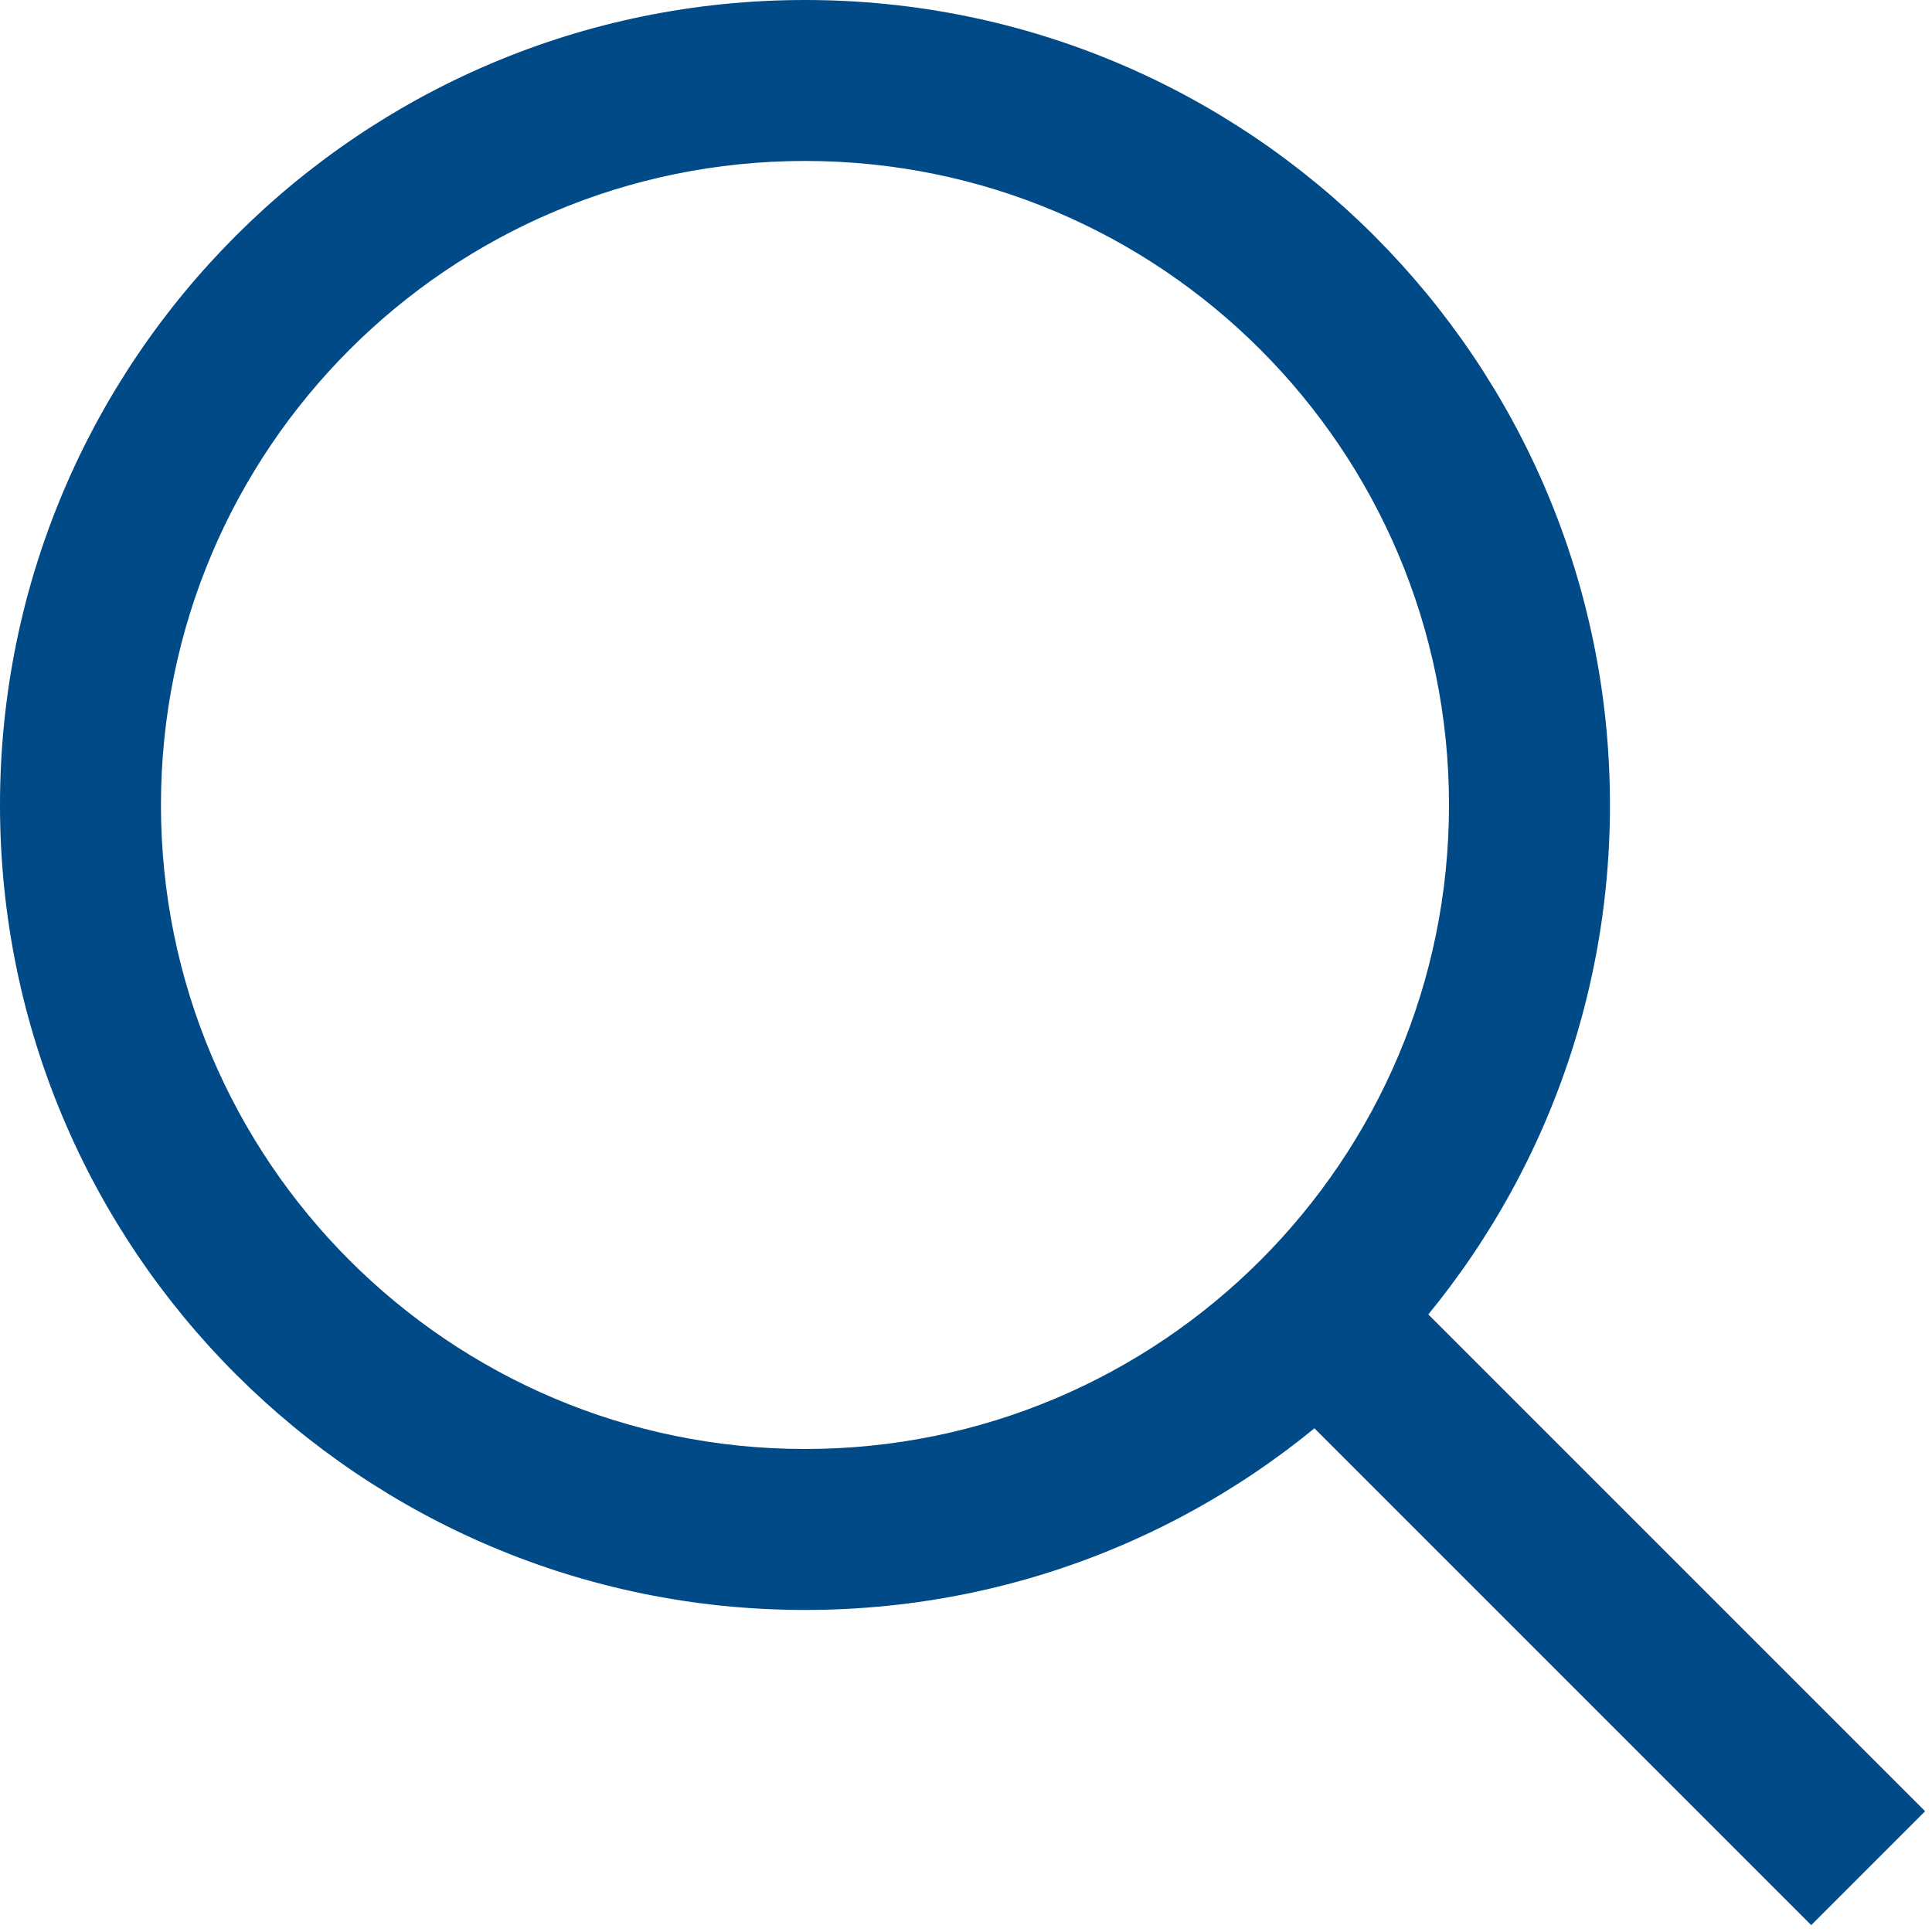
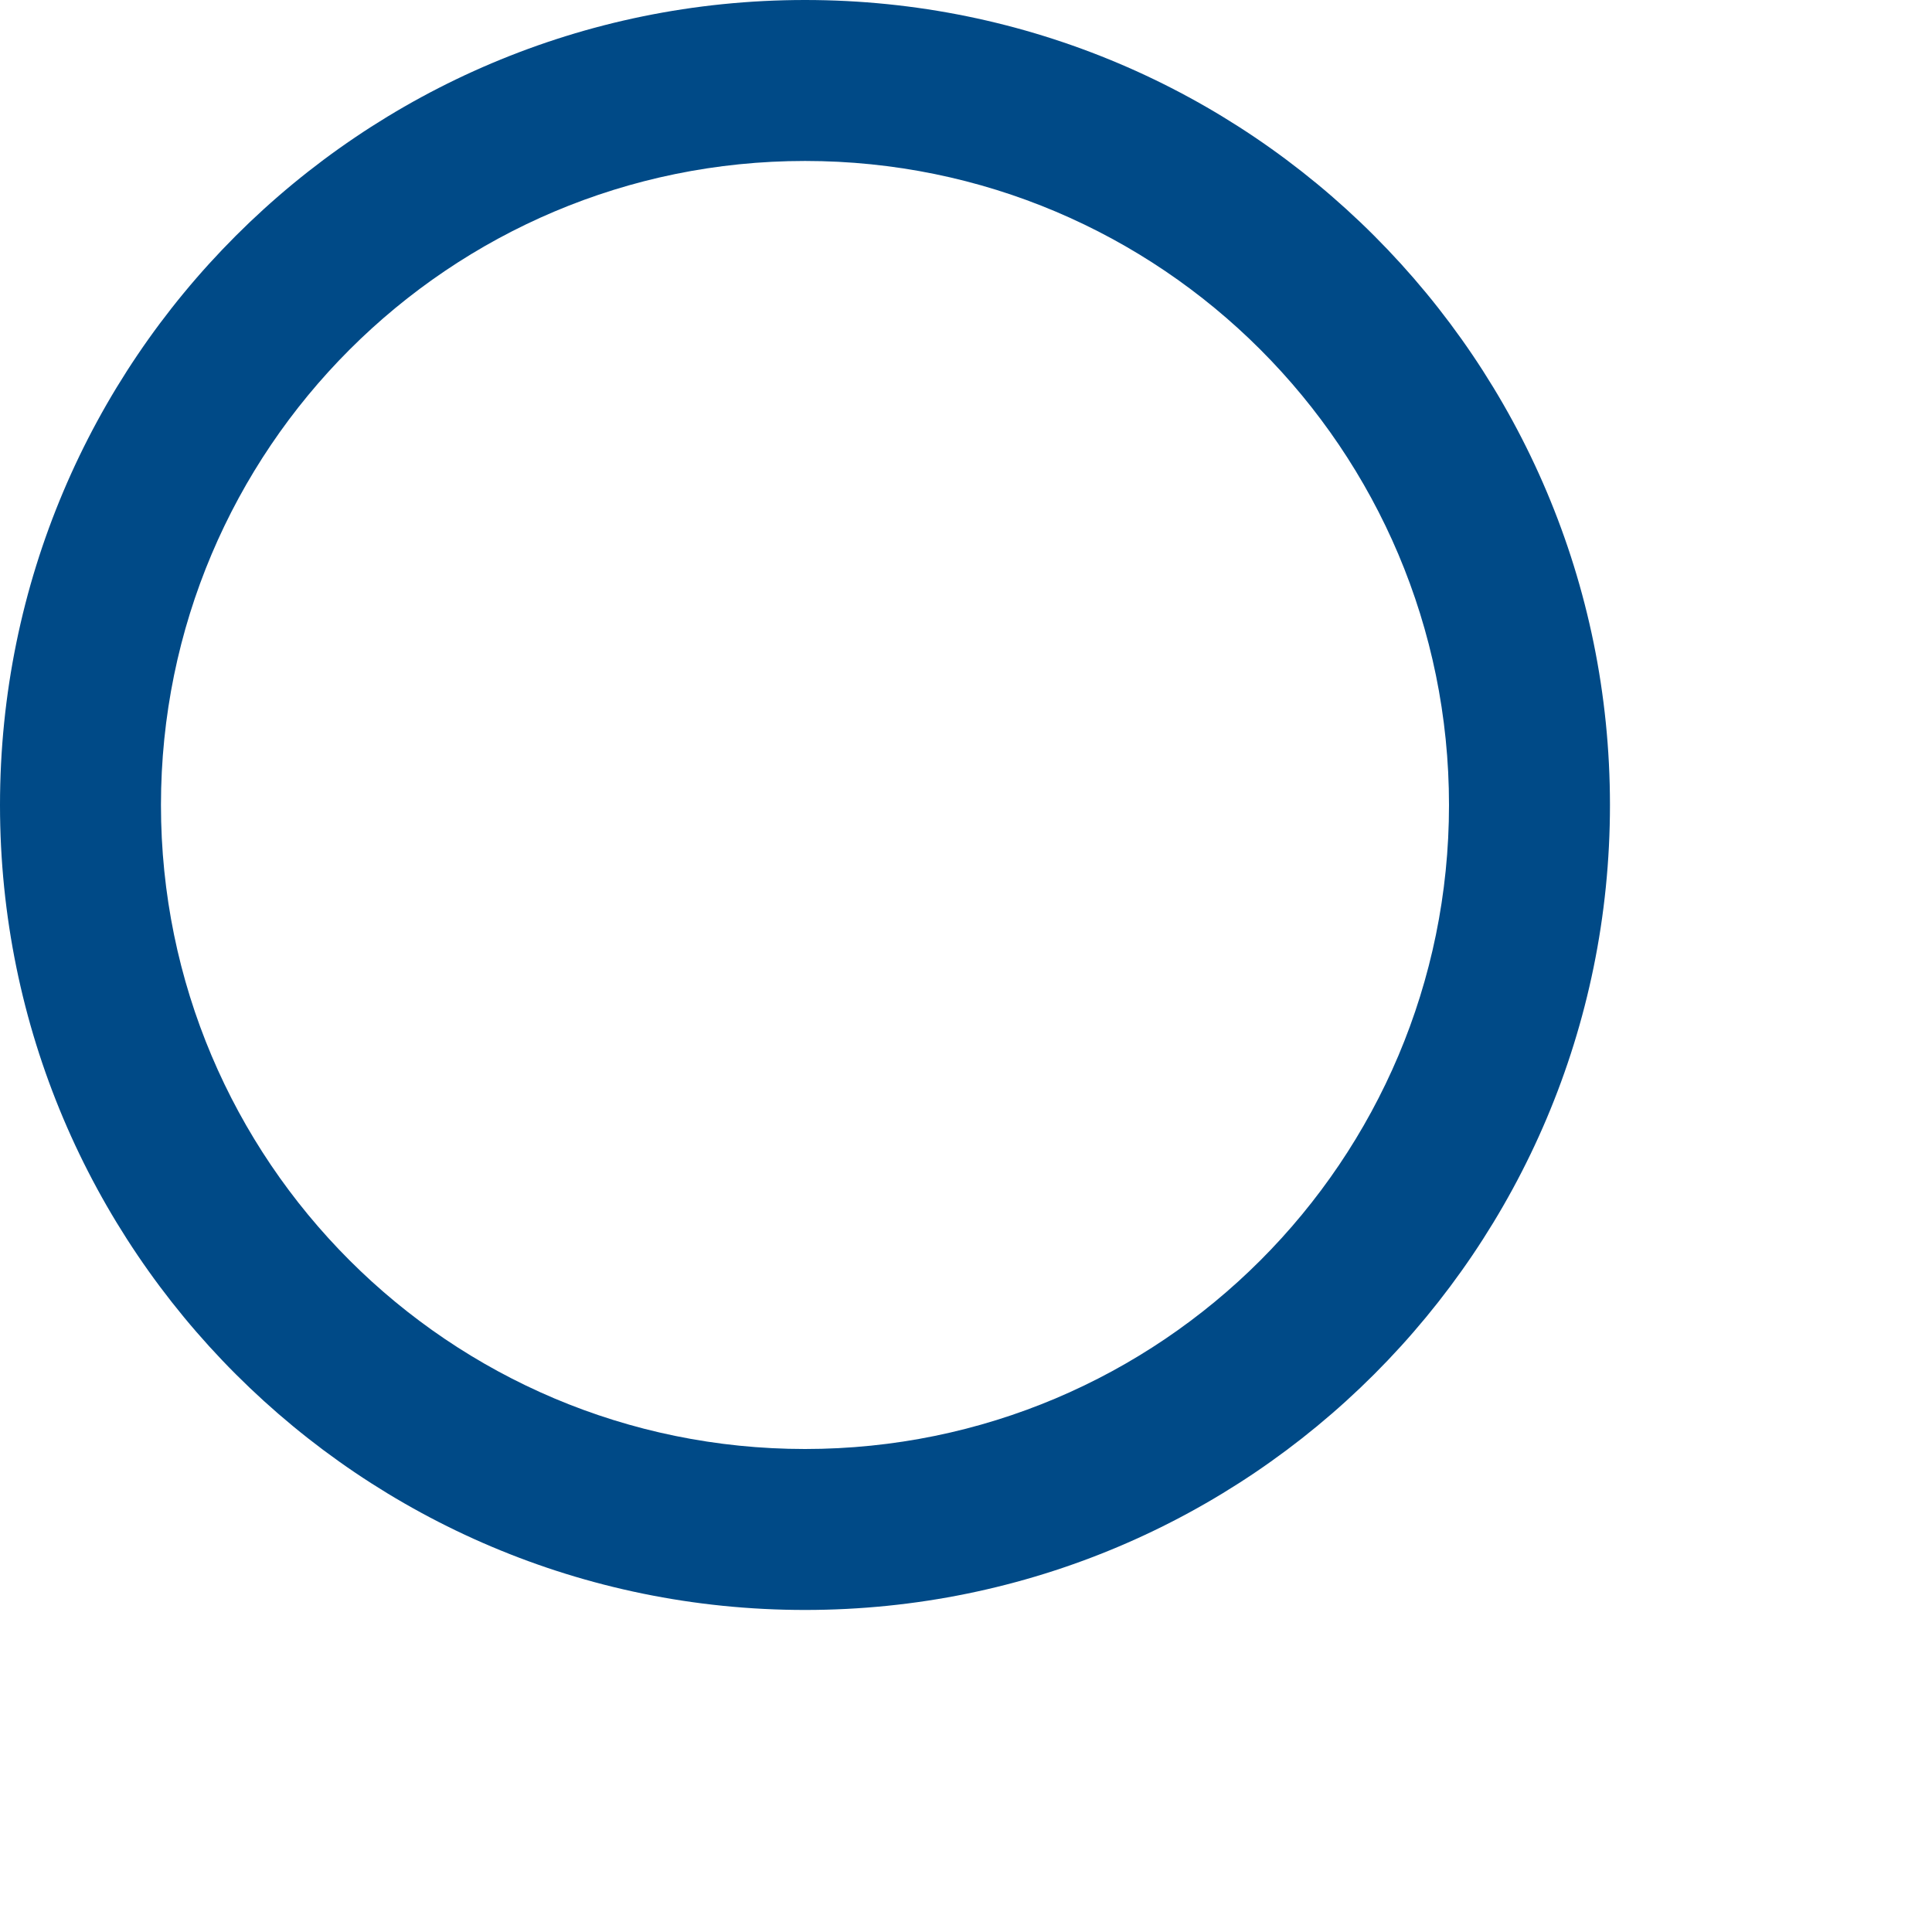
<svg xmlns="http://www.w3.org/2000/svg" width="16px" height="16px" viewBox="0 0 16 16" version="1.1">
  <title>F68BF05B-DE98-4C05-8E8E-D4B1B30A224A</title>
  <desc>Created with sketchtool.</desc>
  <defs />
  <g id="Style-Guide" stroke="none" stroke-width="1" fill="none" fill-rule="evenodd">
    <g transform="translate(-655, -4531)" id="Icon-lupa">
      <g transform="translate(653, 4529)">
        <g id="Group">
          <rect id="Rectangle" fill-rule="nonzero" x="0" y="0" width="20" height="20" />
          <g id="Group-6" transform="translate(2.667, 2.667)" />
          <path d="M8.667,15.333 C4.985,15.333 2,12.349 2,8.667 C2,4.985 4.985,2 8.667,2 C12.349,2 15.333,4.985 15.333,8.667 C15.333,12.349 12.349,15.333 8.667,15.333 Z M8.667,14 C11.612,14 14,11.612 14,8.667 C14,5.721 11.612,3.333 8.667,3.333 C5.721,3.333 3.333,5.721 3.333,8.667 C3.333,11.612 5.721,14 8.667,14 Z" id="Oval" fill="#004A87" fill-rule="nonzero" />
-           <polygon id="Line" fill="#004A87" fill-rule="nonzero" points="12.057 13 13 12.057 17.943 17 17 17.943" />
        </g>
      </g>
    </g>
  </g>
</svg>